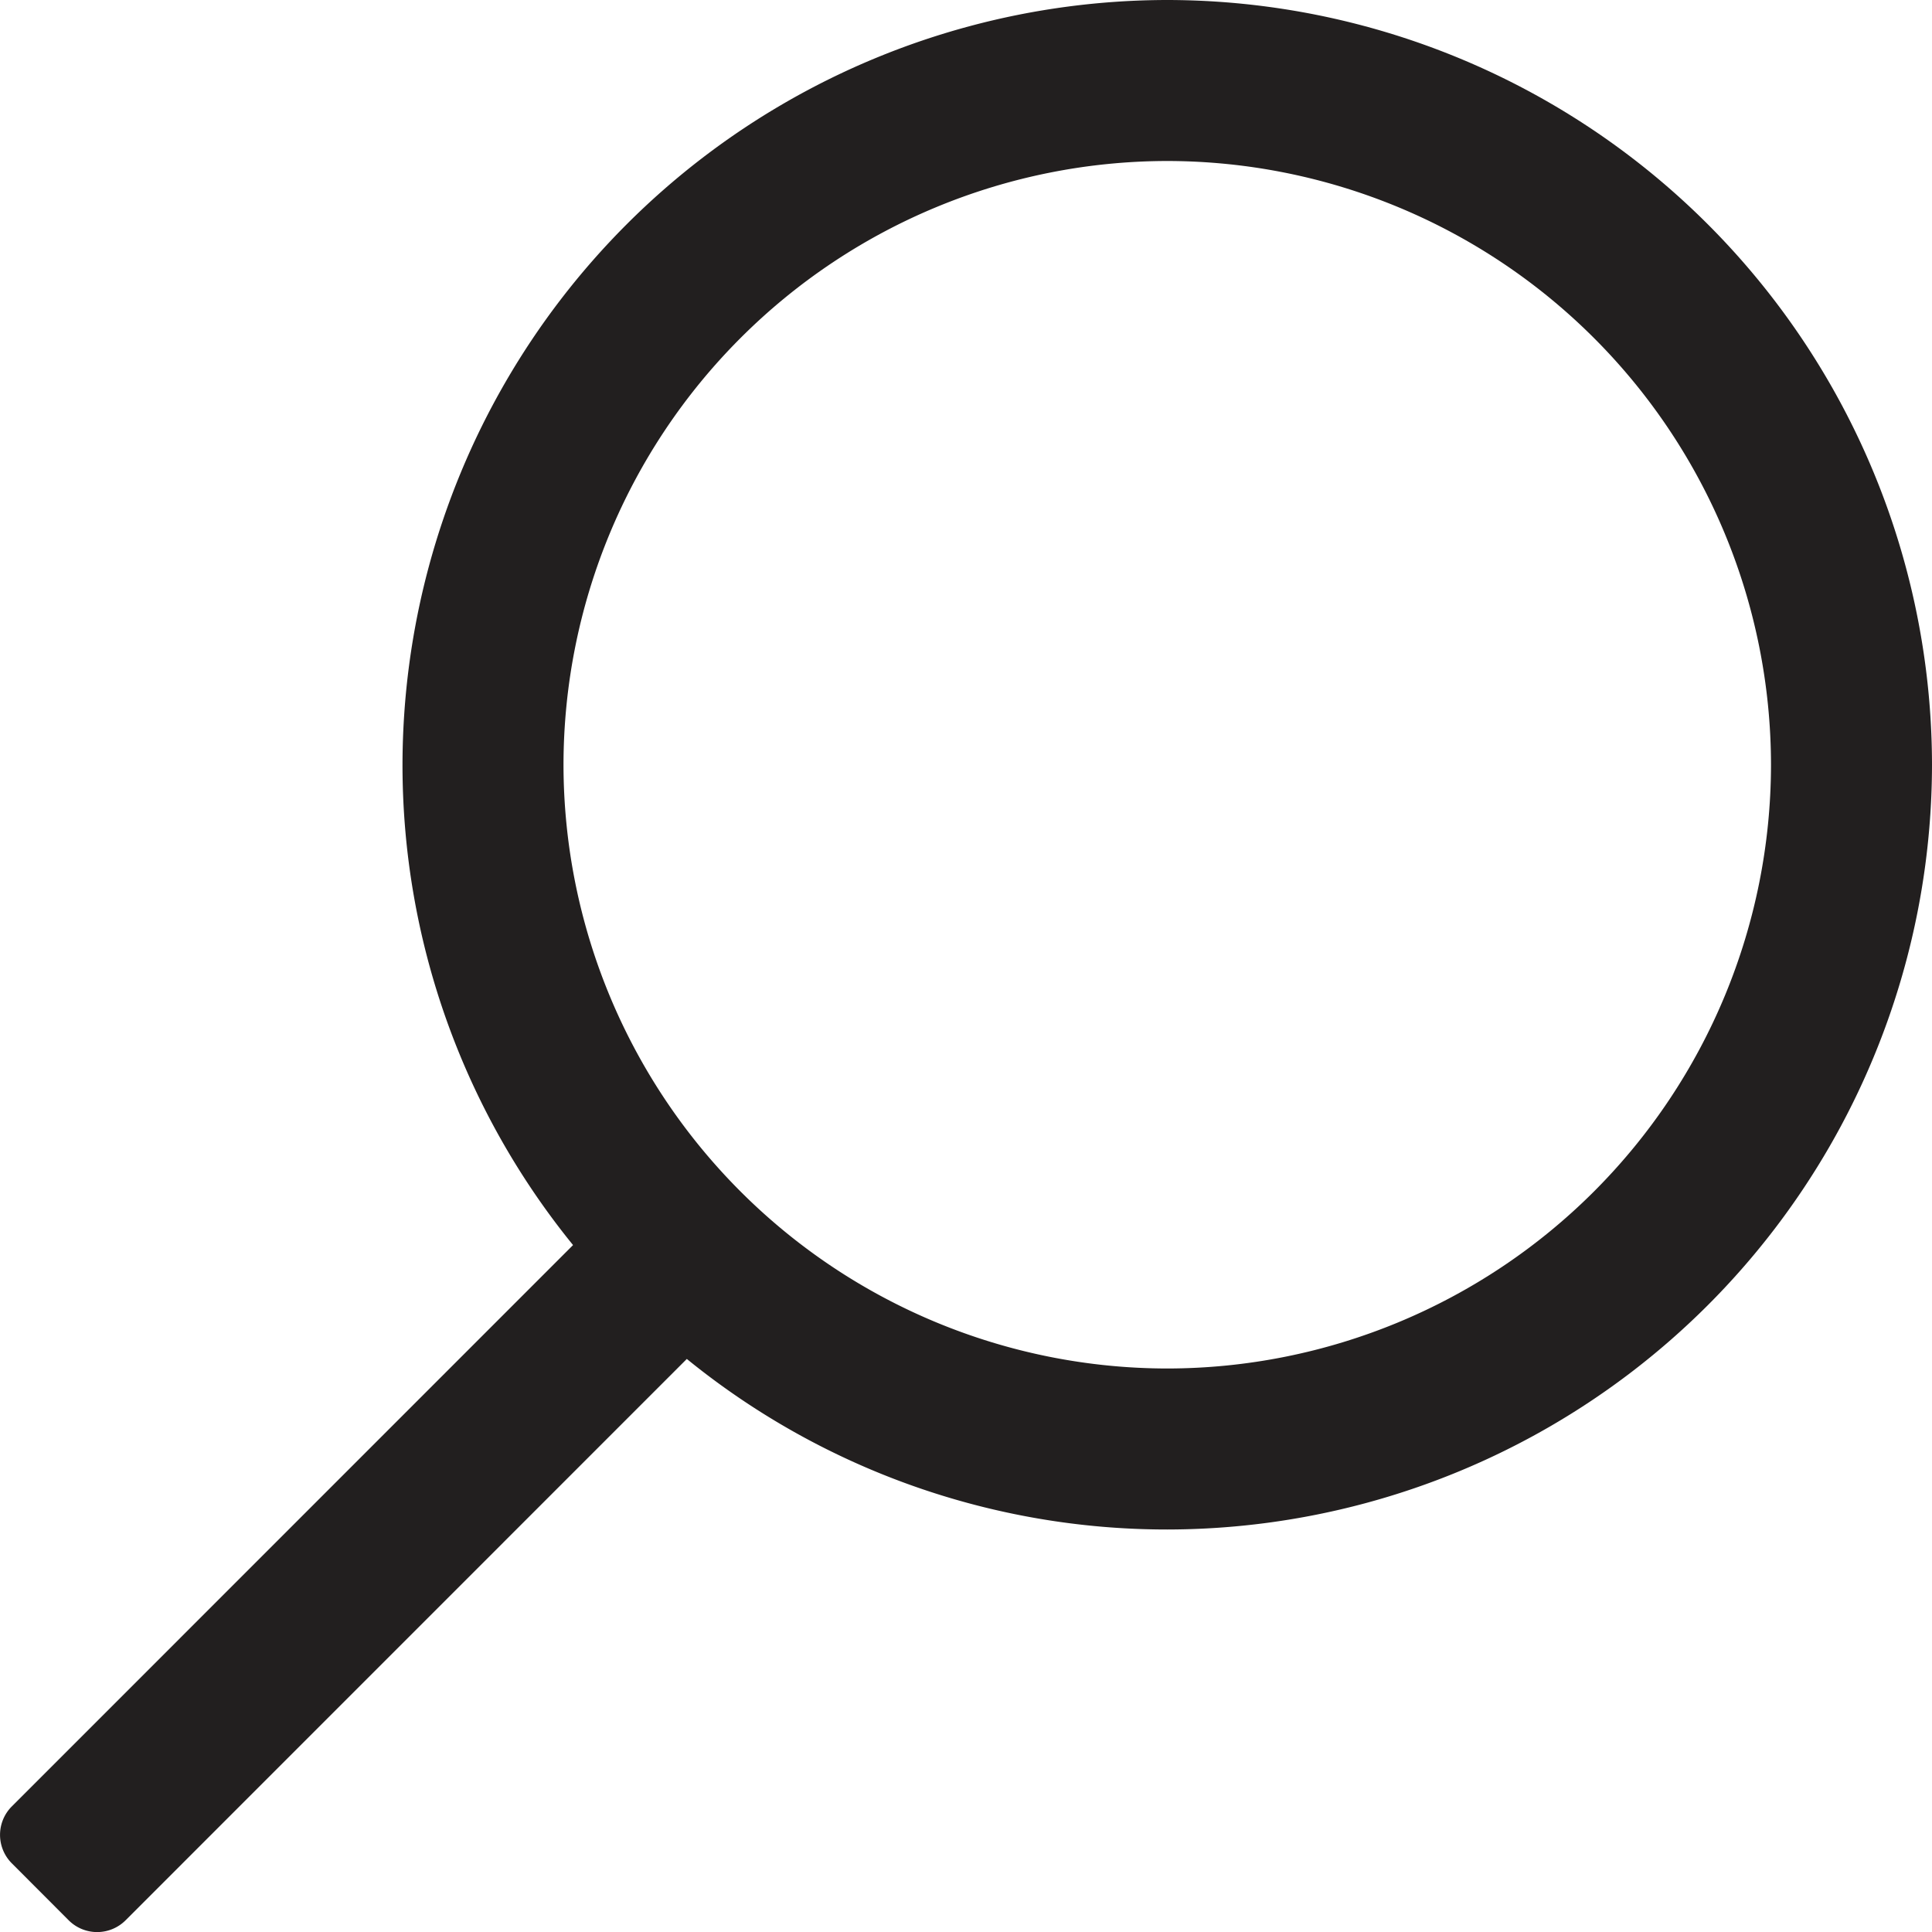
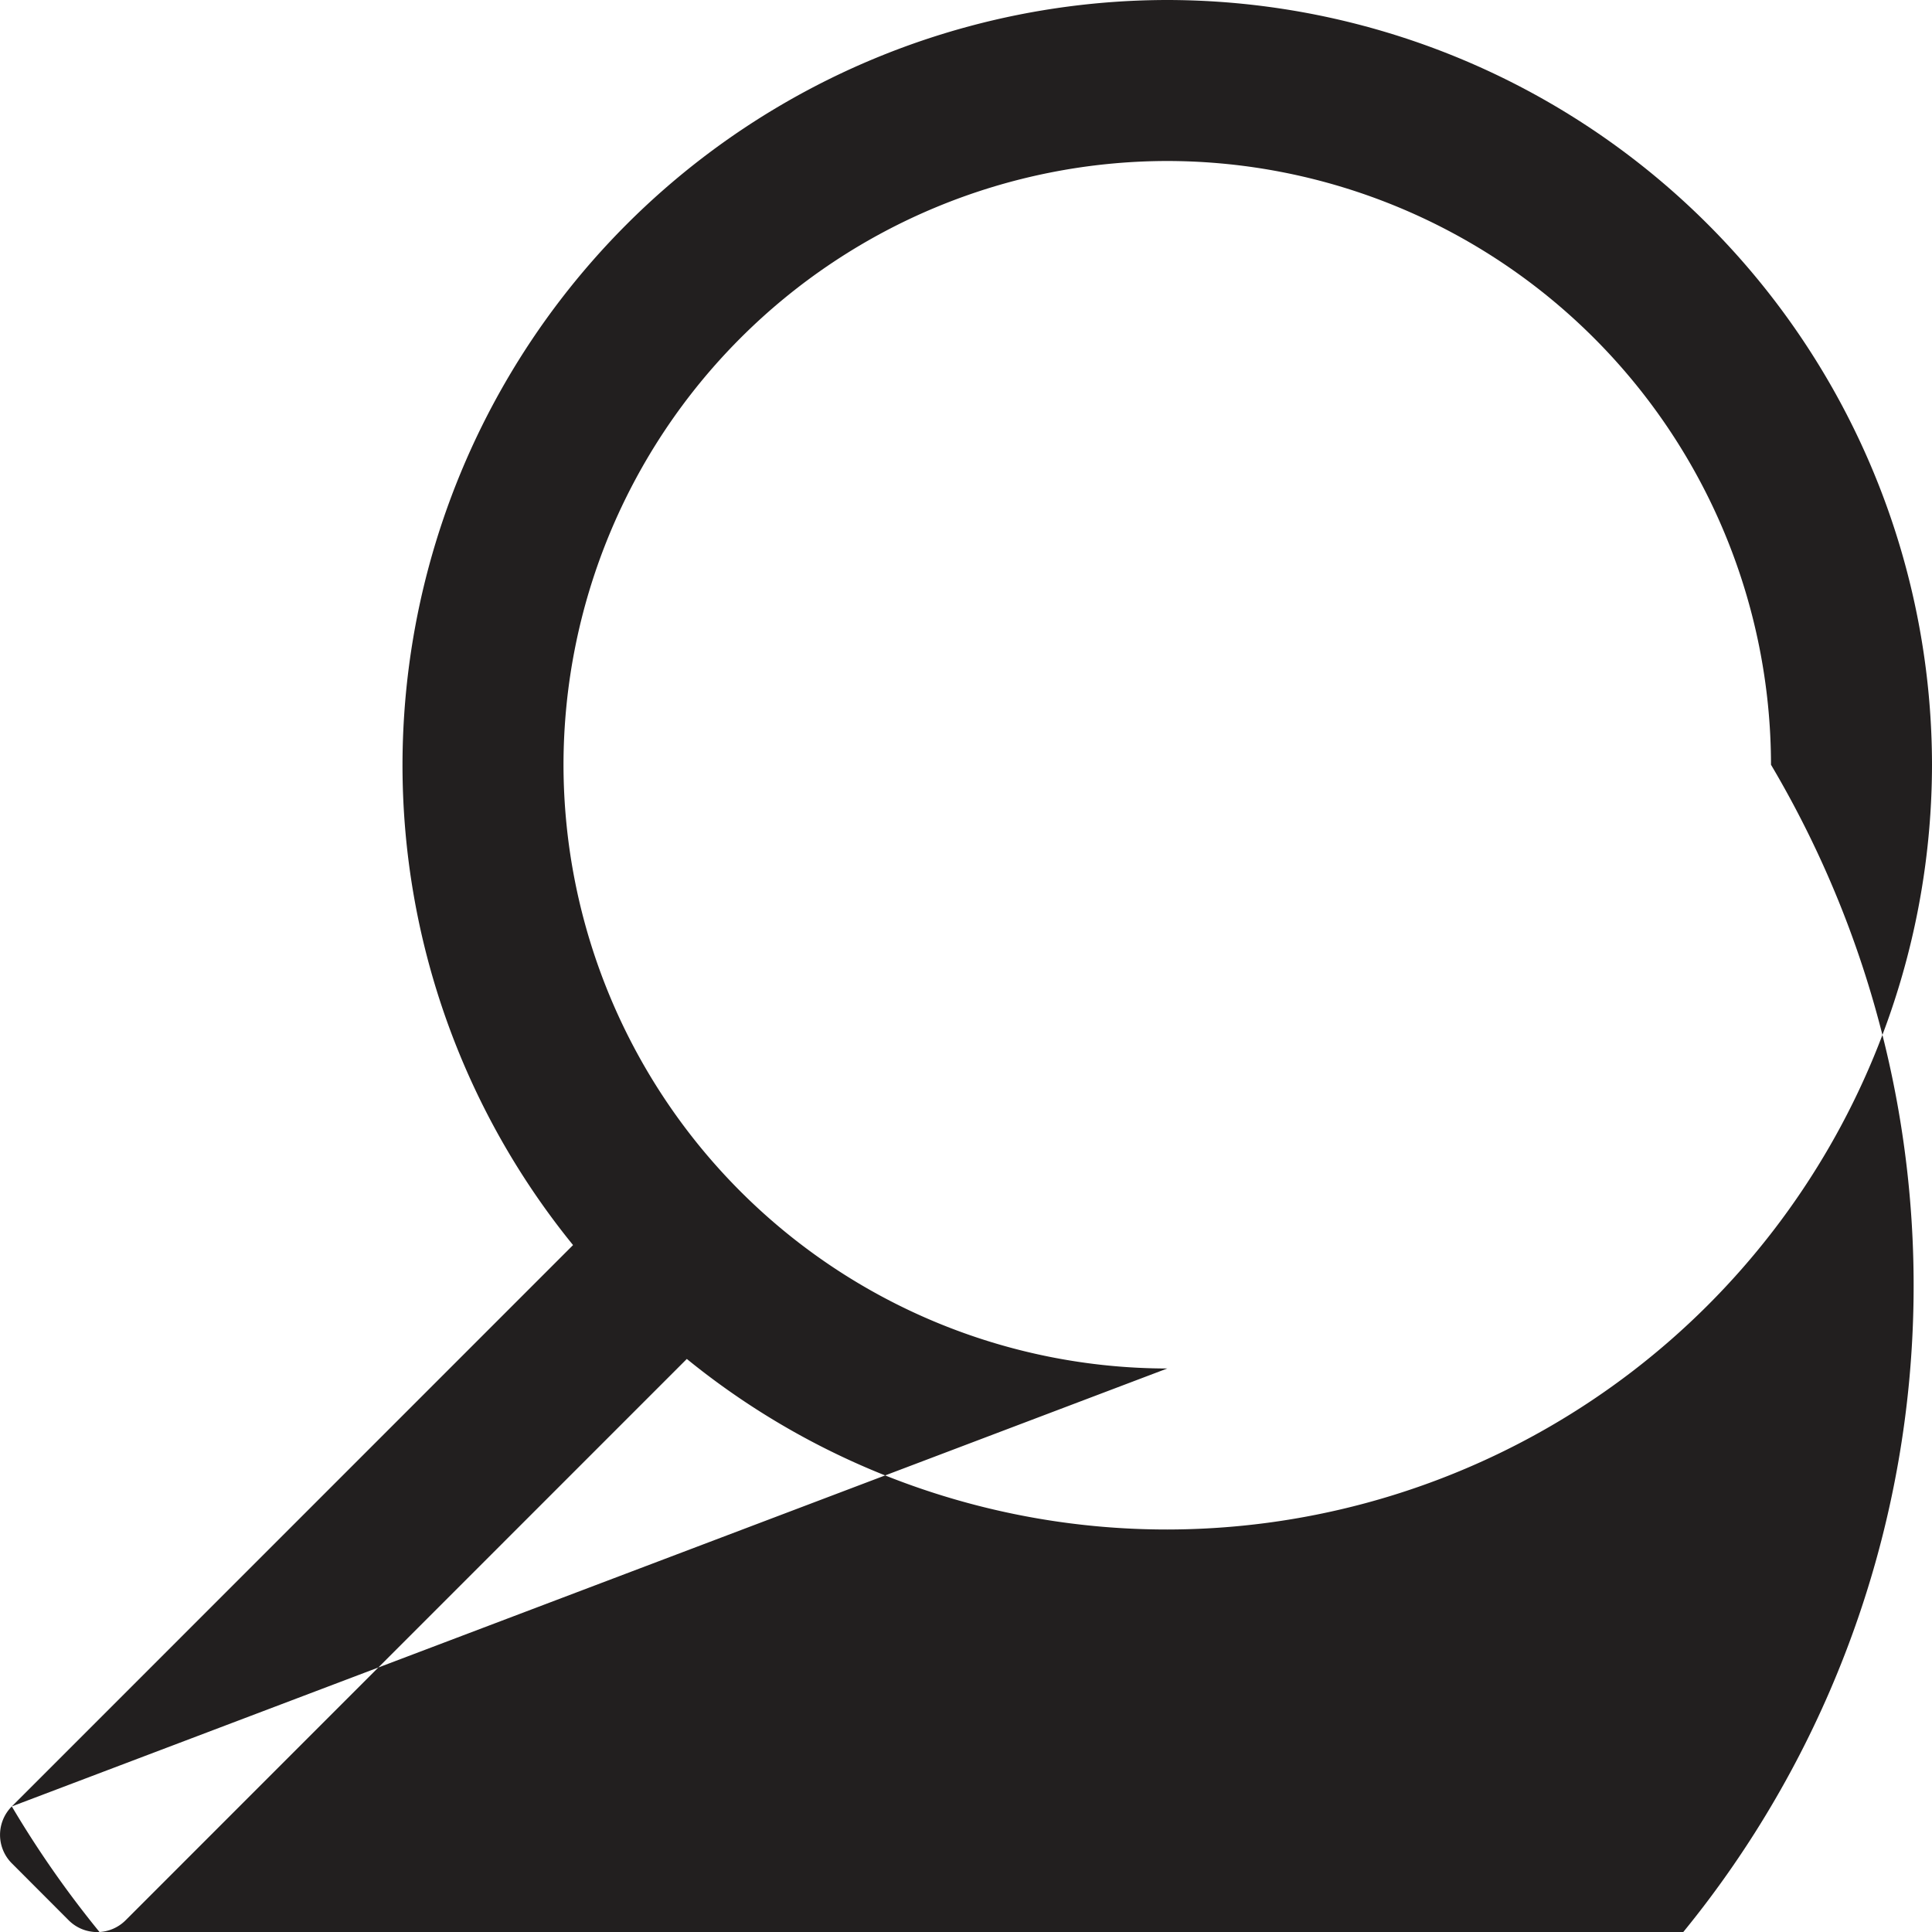
<svg xmlns="http://www.w3.org/2000/svg" width="18" height="18">
-   <path d="M.11 16.83l5.229-5.23A7.088 7.088 0 0 1 3.75 7.126 7.133 7.133 0 0 1 10.875 0 7.133 7.133 0 0 1 18 7.125a7.133 7.133 0 0 1-7.125 7.125 7.088 7.088 0 0 1-4.476-1.589l-5.229 5.23a.375.375 0 0 1-.53 0l-.53-.531a.375.375 0 0 1 0-.53zm10.765-4.08A5.631 5.631 0 0 0 16.5 7.125 5.631 5.631 0 0 0 10.875 1.5 5.631 5.631 0 0 0 5.25 7.125a5.631 5.631 0 0 0 5.625 5.625z" fill="#221F1F" fill-rule="nonzero" />
+   <path d="M.11 16.83l5.229-5.23A7.088 7.088 0 0 1 3.75 7.126 7.133 7.133 0 0 1 10.875 0 7.133 7.133 0 0 1 18 7.125a7.133 7.133 0 0 1-7.125 7.125 7.088 7.088 0 0 1-4.476-1.589l-5.229 5.23a.375.375 0 0 1-.53 0l-.53-.531a.375.375 0 0 1 0-.53zA5.631 5.631 0 0 0 16.5 7.125 5.631 5.631 0 0 0 10.875 1.5 5.631 5.631 0 0 0 5.25 7.125a5.631 5.631 0 0 0 5.625 5.625z" fill="#221F1F" fill-rule="nonzero" />
</svg>